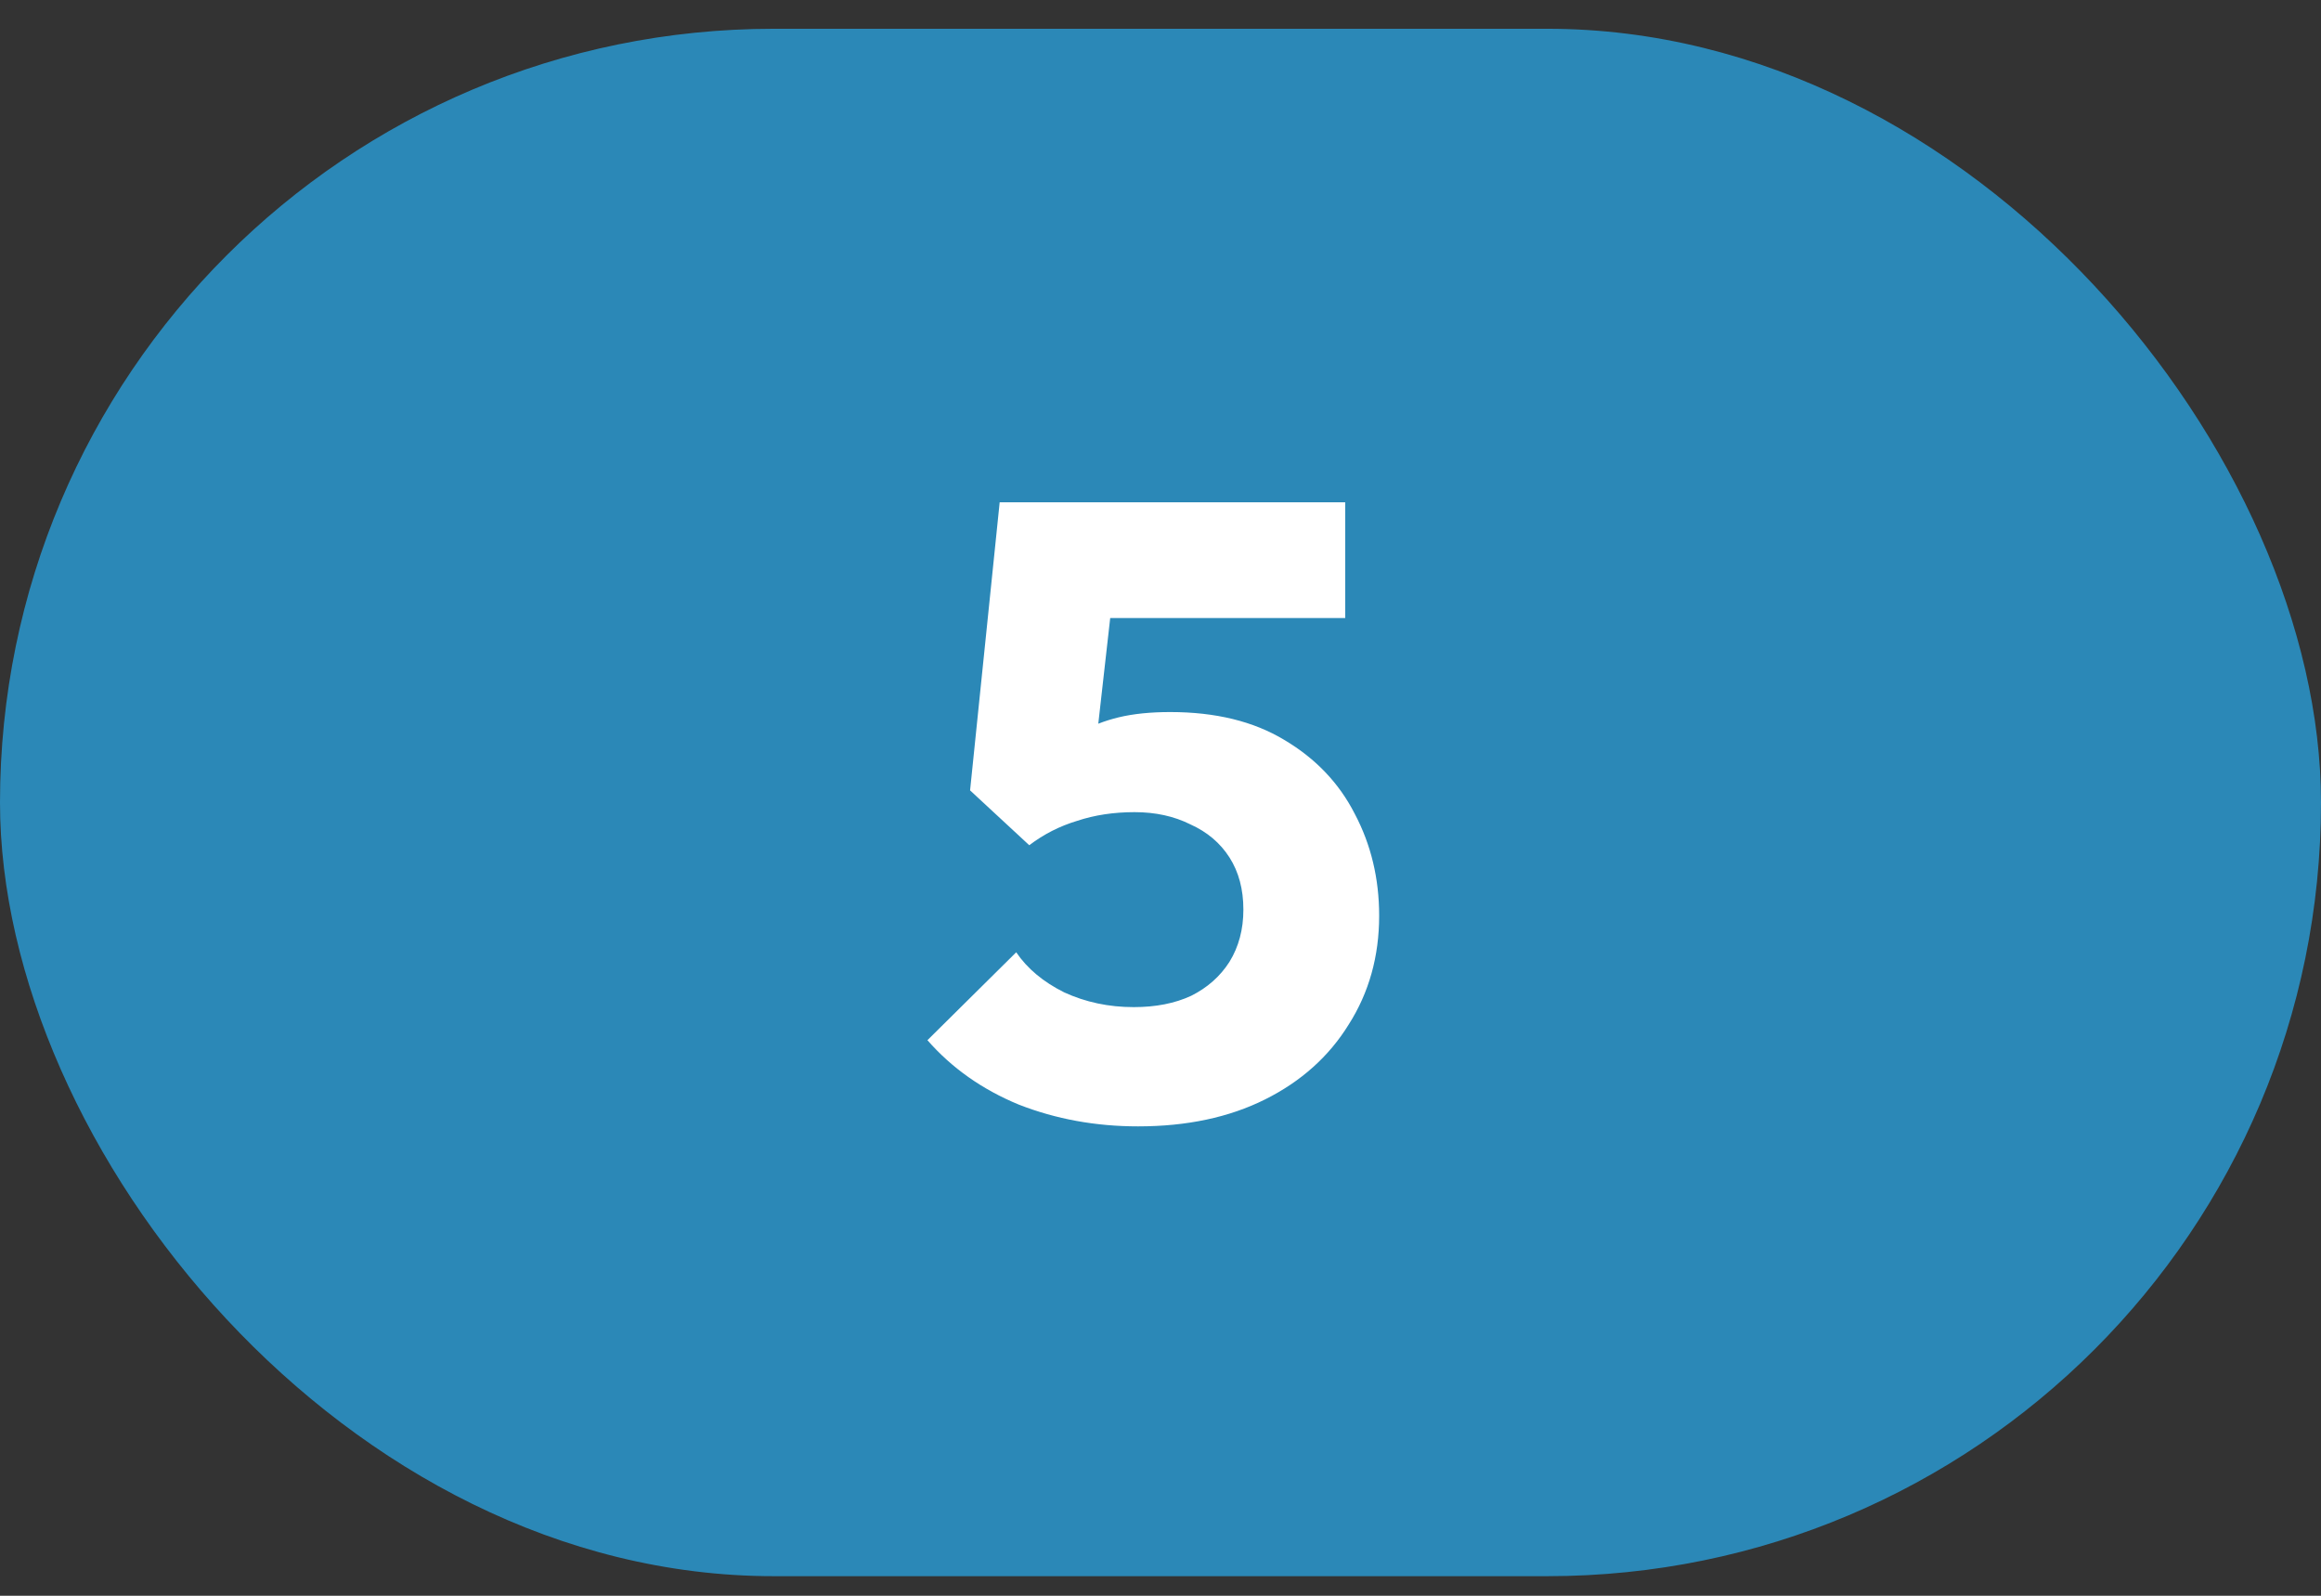
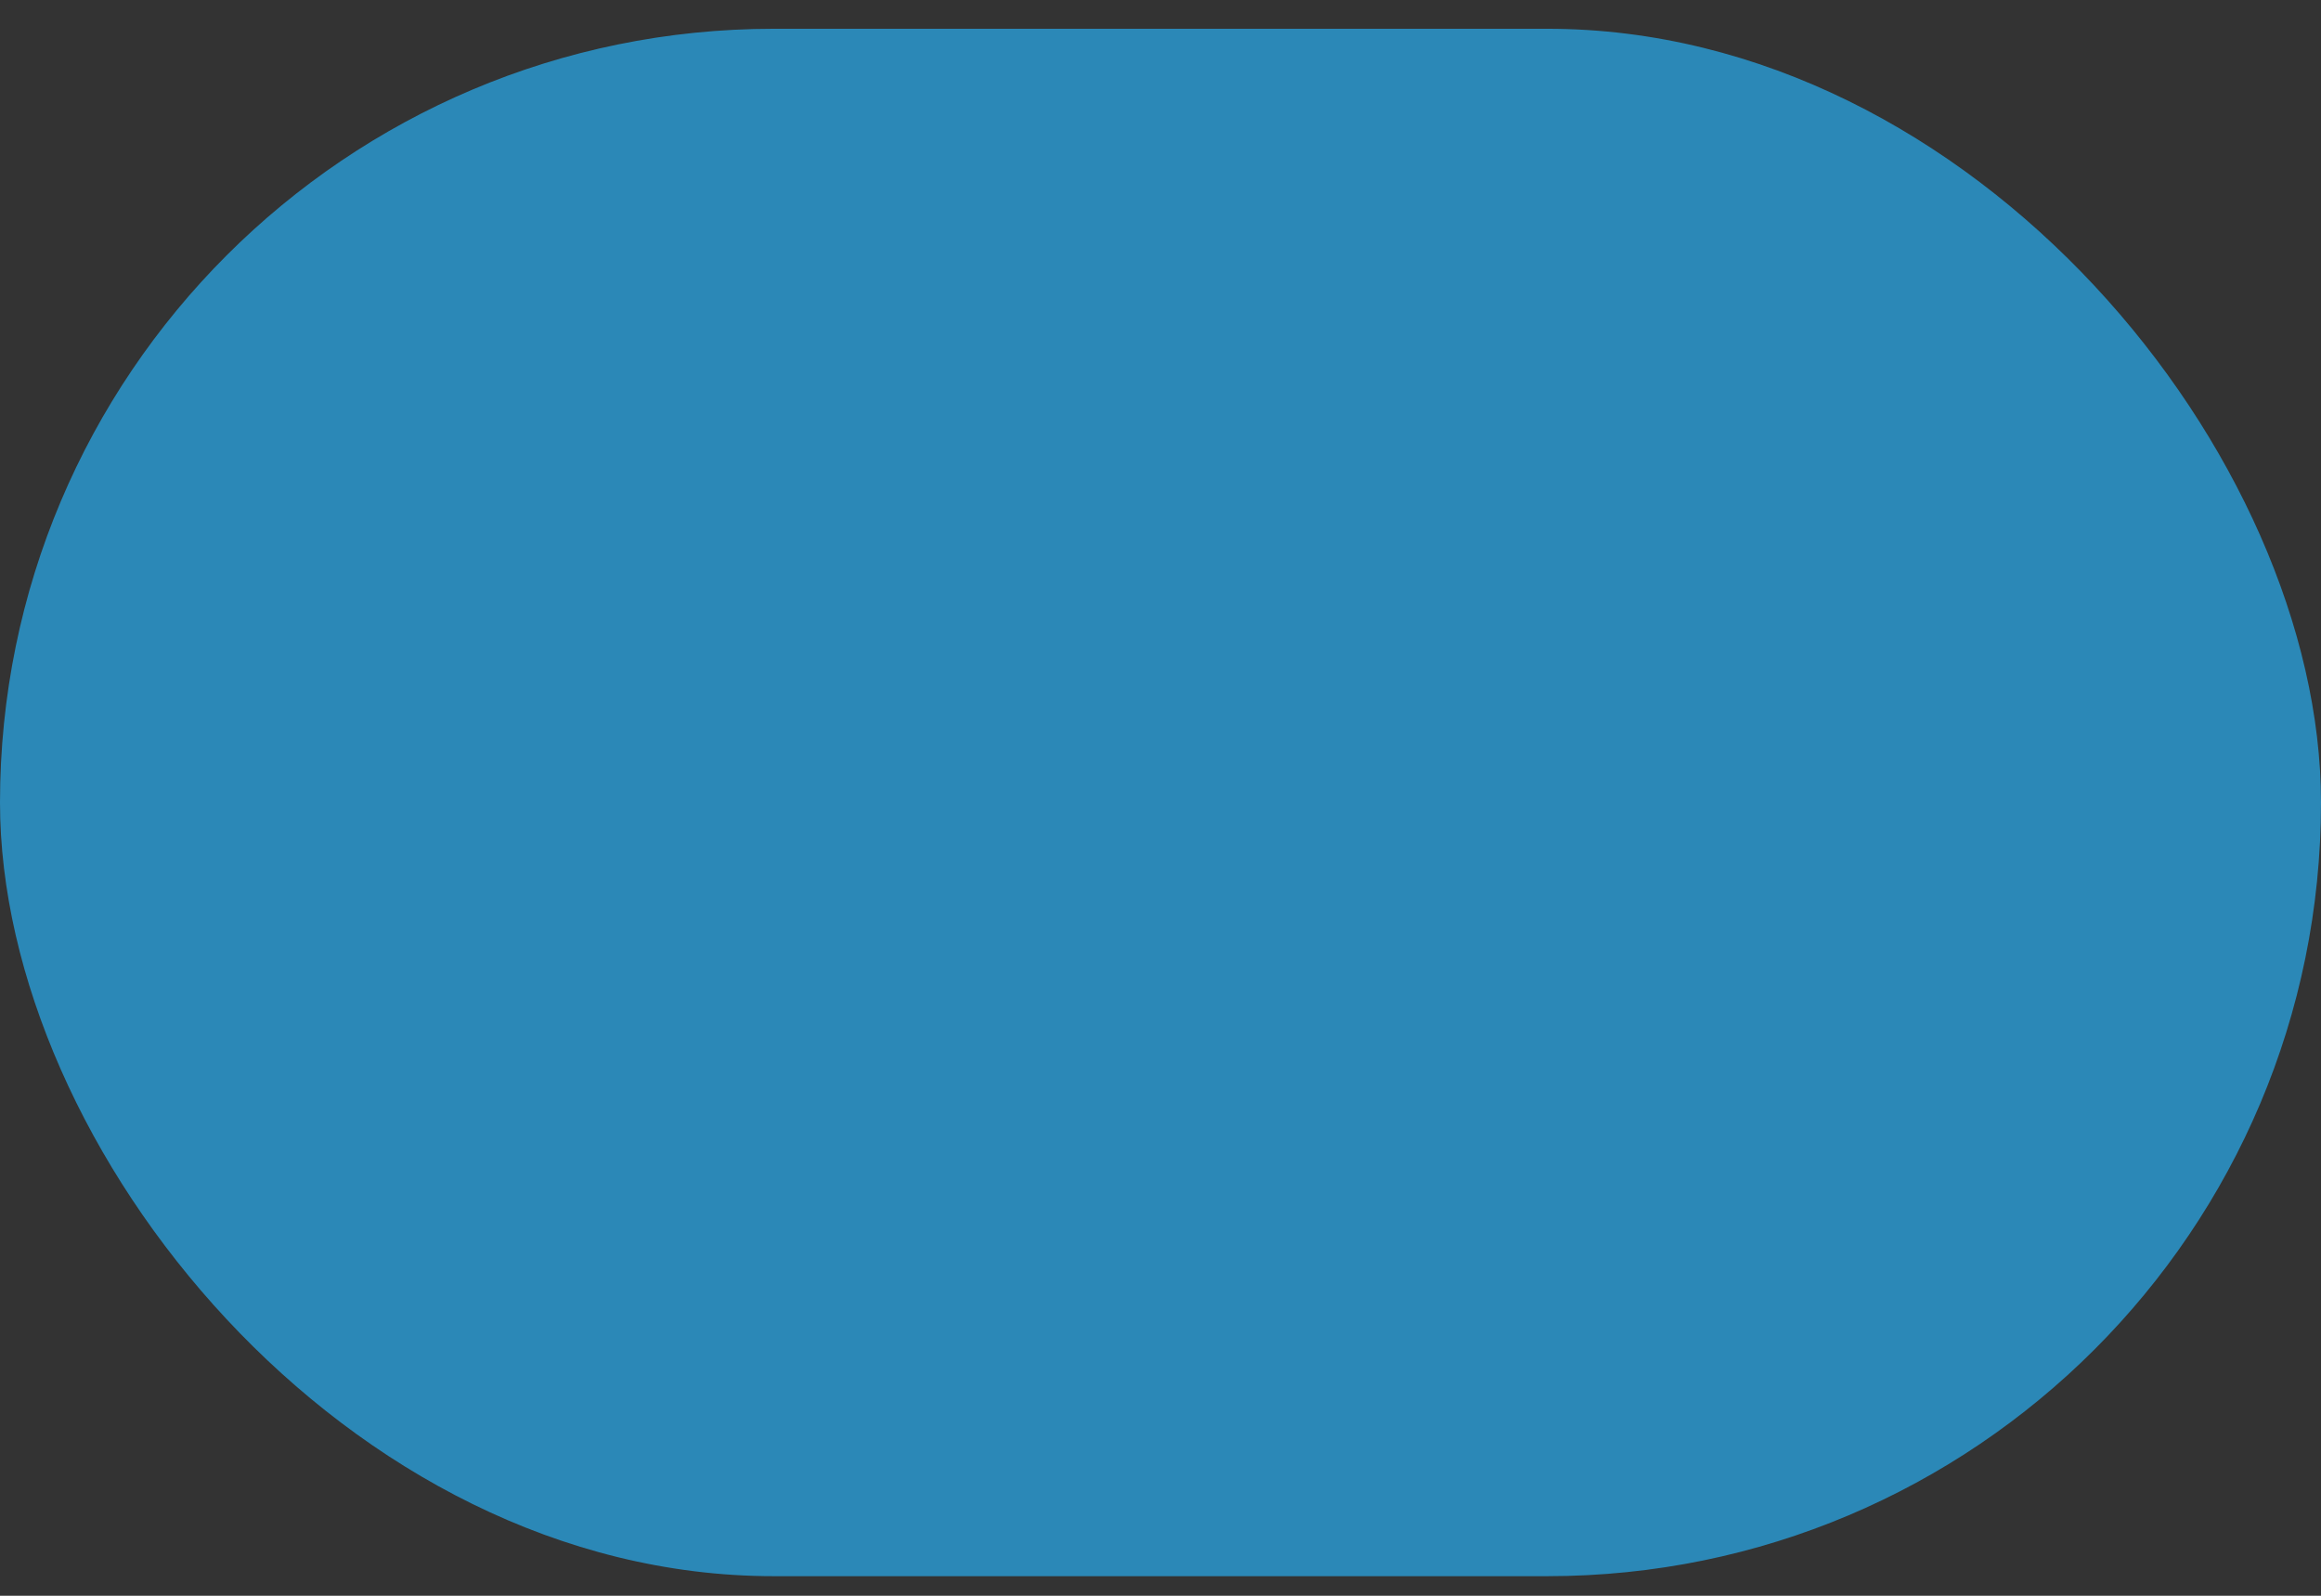
<svg xmlns="http://www.w3.org/2000/svg" width="48" height="33" viewBox="0 0 48 33" fill="none">
  <rect x="0" y="0" width="48" height="33" fill="#333333" stroke="none" />
  <rect y="0.595" width="48" height="32" rx="16" fill="#2B88B7" />
-   <path d="M23.536 23.293C22.66 23.293 21.838 23.143 21.07 22.843C20.314 22.531 19.684 22.087 19.18 21.511L21.016 19.693C21.244 20.029 21.574 20.305 22.006 20.521C22.45 20.725 22.93 20.827 23.446 20.827C23.902 20.827 24.298 20.749 24.634 20.593C24.97 20.425 25.234 20.191 25.426 19.891C25.618 19.579 25.714 19.219 25.714 18.811C25.714 18.391 25.618 18.031 25.426 17.731C25.234 17.431 24.964 17.203 24.616 17.047C24.28 16.879 23.896 16.795 23.464 16.795C23.032 16.795 22.636 16.855 22.276 16.975C21.916 17.083 21.586 17.251 21.286 17.479L21.52 15.679C21.796 15.463 22.06 15.289 22.312 15.157C22.564 15.013 22.84 14.905 23.14 14.833C23.44 14.761 23.794 14.725 24.202 14.725C25.138 14.725 25.924 14.917 26.56 15.301C27.208 15.685 27.694 16.195 28.018 16.831C28.354 17.467 28.522 18.169 28.522 18.937C28.522 19.777 28.312 20.527 27.892 21.187C27.484 21.847 26.908 22.363 26.164 22.735C25.42 23.107 24.544 23.293 23.536 23.293ZM21.286 17.479L20.062 16.345L20.674 10.387H23.23L22.564 16.291L21.286 17.479ZM21.052 12.781L20.674 10.387H27.82V12.781H21.052Z" fill="white" />
</svg>